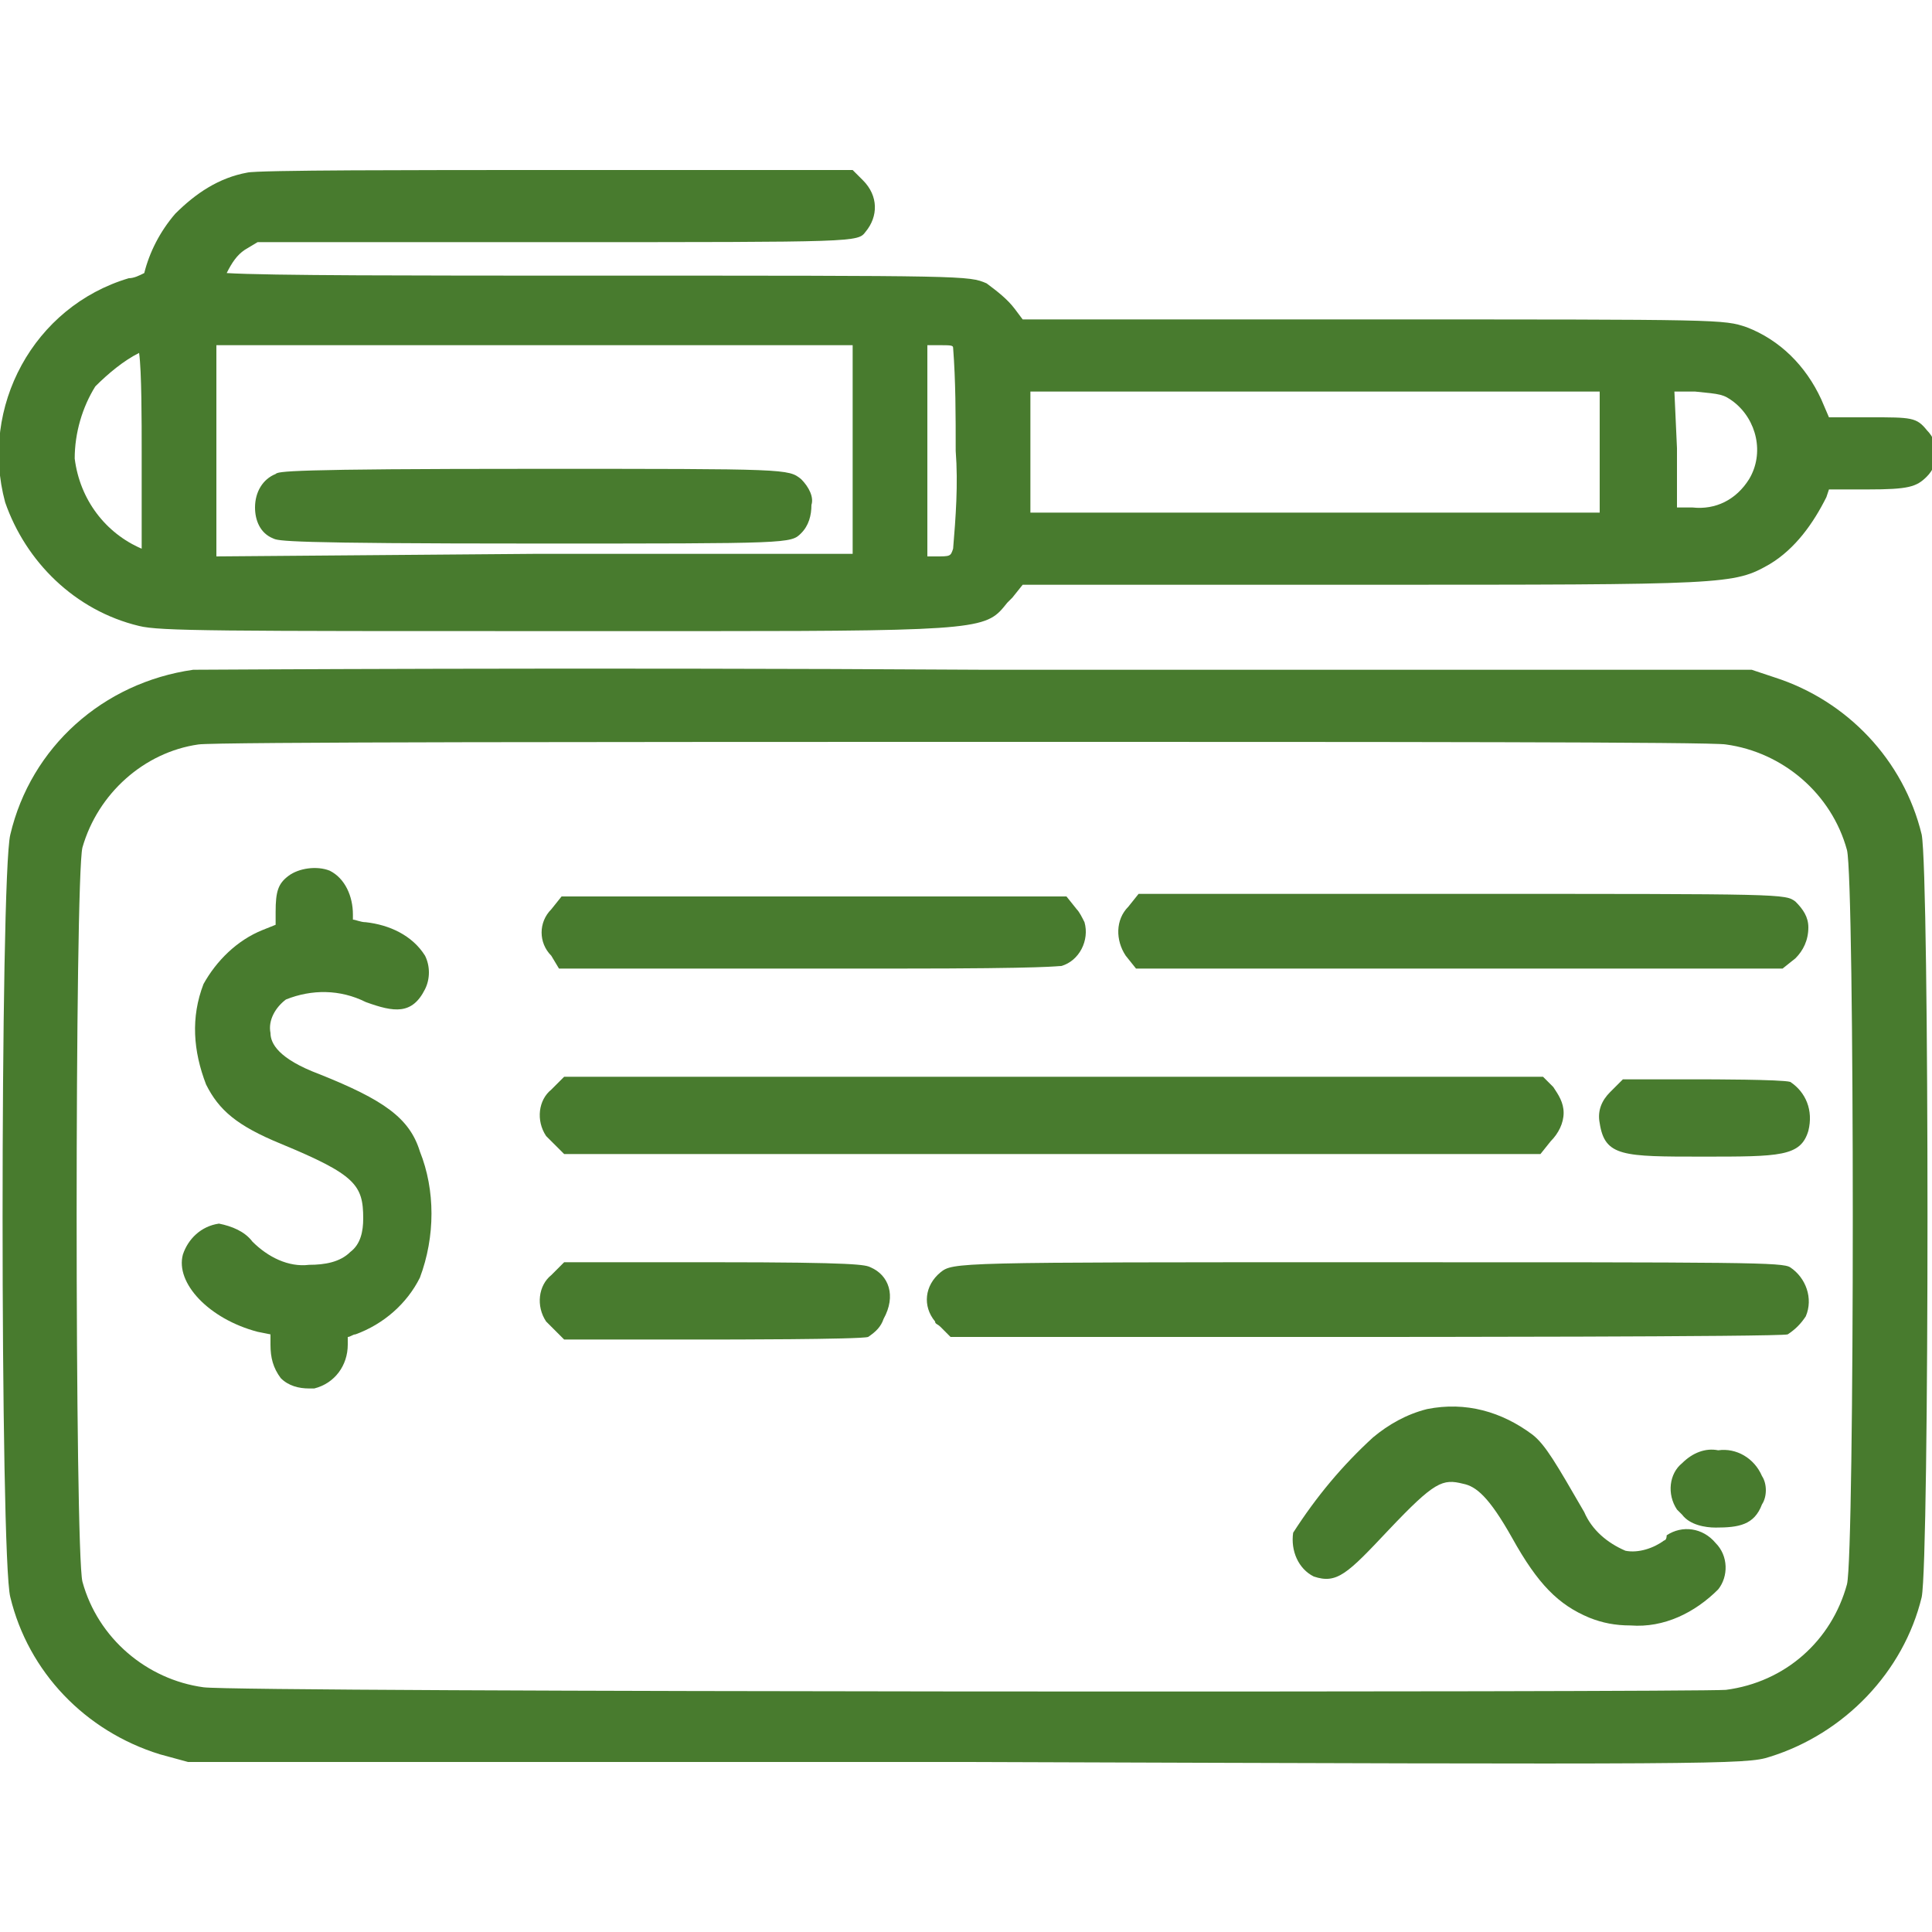
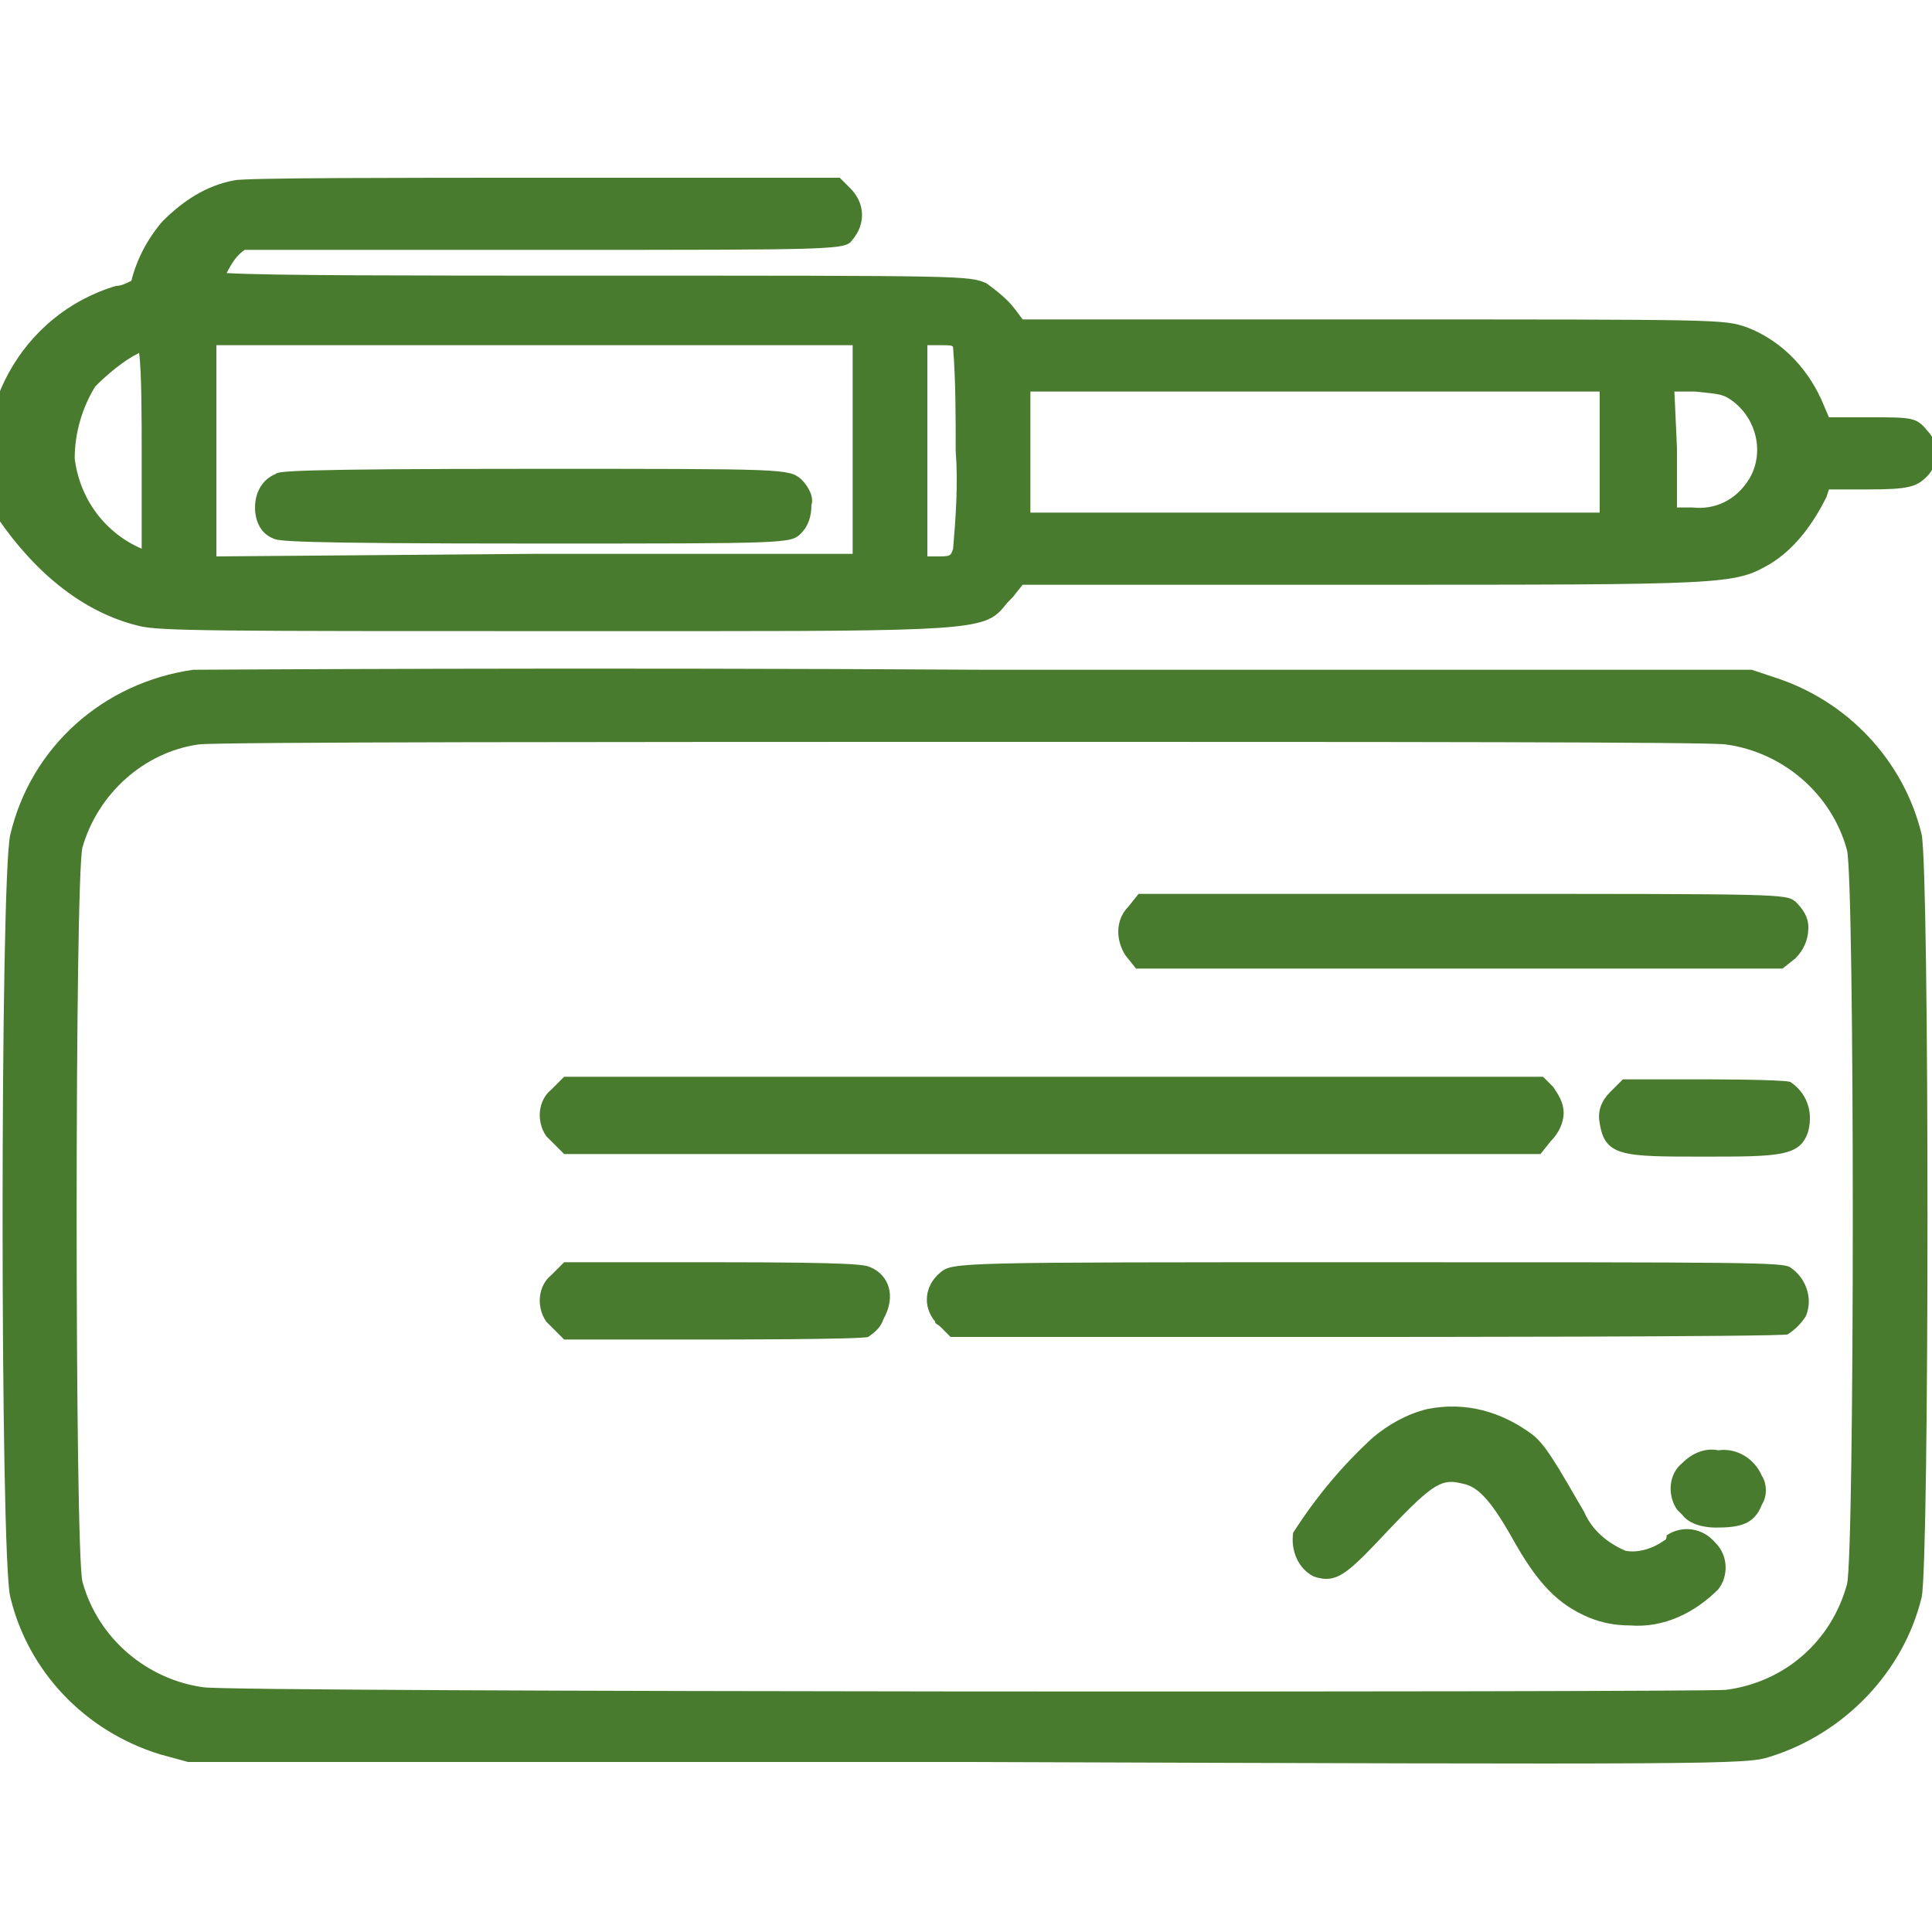
<svg xmlns="http://www.w3.org/2000/svg" version="1.1" id="Layer_1" x="0px" y="0px" viewBox="0 0 75 75" style="enable-background:new 0 0 75 75;" xml:space="preserve">
  <style type="text/css"> .st0{fill:#487B2E;} </style>
-   <path id="Path_245" class="st0" d="M5.4,24.3c0.8,0.2,3,0.2,16.5,0.2h5.5c10.9,0,10.9-0.1,11.7-1.1c0.1-0.1,0.1-0.1,0.2-0.2l0.4-0.5 h13.1c14.3,0,14.5,0,15.9-0.8c1-0.6,1.7-1.6,2.2-2.6l0.1-0.3l1.5,0c1.6,0,1.9-0.1,2.3-0.5c0.5-0.5,0.5-1.3,0-1.8 c-0.4-0.5-0.6-0.5-2.2-0.5H71l-0.3-0.7c-0.6-1.3-1.6-2.3-2.9-2.8c-0.9-0.3-0.9-0.3-14.6-0.3l-13.5,0l-0.3-0.4 c-0.3-0.4-0.7-0.7-1.1-1c-0.7-0.3-0.7-0.3-15.3-0.3c-6.9,0-12.6,0-14.2-0.1C9,10.2,9.2,9.9,9.5,9.7L10,9.4l11.6,0 c11.7,0,11.7,0,12-0.4c0.5-0.6,0.5-1.4-0.1-2l-0.4-0.4l-11.5,0c-5.5,0-11.6,0-12,0.1h0c-1.1,0.2-2,0.8-2.8,1.6 c-0.6,0.7-1,1.5-1.2,2.3c-0.2,0.1-0.4,0.2-0.6,0.2c-3.7,1.1-5.8,5-4.8,8.7C1,21.8,2.9,23.7,5.4,24.3 M3.7,15c0.5-0.5,1.1-1,1.7-1.3 c0.1,0.7,0.1,2.7,0.1,3.8v3.8c-1.4-0.6-2.4-1.9-2.6-3.5C2.9,16.8,3.2,15.8,3.7,15 M8.4,21.6v-8.2h24.7l0,4l0,4.1l-12.3,0L8.4,21.6z M36,21.6v-8.2h0.4c0.5,0,0.6,0,0.6,0.1c0.1,1.3,0.1,2.6,0.1,4c0.1,1.3,0,2.6-0.1,3.8c-0.1,0.3-0.1,0.3-0.7,0.3L36,21.6z M65,15.2 l0.8,0c1,0.1,1.1,0.1,1.5,0.4c0.9,0.7,1.2,2,0.6,3c-0.5,0.8-1.3,1.2-2.2,1.1l-0.6,0l0-2.3L65,15.2z M40,15.2h22.1v4.7H40L40,15.2z" />
+   <path id="Path_245" class="st0" d="M5.4,24.3c0.8,0.2,3,0.2,16.5,0.2h5.5c10.9,0,10.9-0.1,11.7-1.1c0.1-0.1,0.1-0.1,0.2-0.2l0.4-0.5 h13.1c14.3,0,14.5,0,15.9-0.8c1-0.6,1.7-1.6,2.2-2.6l0.1-0.3l1.5,0c1.6,0,1.9-0.1,2.3-0.5c0.5-0.5,0.5-1.3,0-1.8 c-0.4-0.5-0.6-0.5-2.2-0.5H71l-0.3-0.7c-0.6-1.3-1.6-2.3-2.9-2.8c-0.9-0.3-0.9-0.3-14.6-0.3l-13.5,0l-0.3-0.4 c-0.3-0.4-0.7-0.7-1.1-1c-0.7-0.3-0.7-0.3-15.3-0.3c-6.9,0-12.6,0-14.2-0.1C9,10.2,9.2,9.9,9.5,9.7l11.6,0 c11.7,0,11.7,0,12-0.4c0.5-0.6,0.5-1.4-0.1-2l-0.4-0.4l-11.5,0c-5.5,0-11.6,0-12,0.1h0c-1.1,0.2-2,0.8-2.8,1.6 c-0.6,0.7-1,1.5-1.2,2.3c-0.2,0.1-0.4,0.2-0.6,0.2c-3.7,1.1-5.8,5-4.8,8.7C1,21.8,2.9,23.7,5.4,24.3 M3.7,15c0.5-0.5,1.1-1,1.7-1.3 c0.1,0.7,0.1,2.7,0.1,3.8v3.8c-1.4-0.6-2.4-1.9-2.6-3.5C2.9,16.8,3.2,15.8,3.7,15 M8.4,21.6v-8.2h24.7l0,4l0,4.1l-12.3,0L8.4,21.6z M36,21.6v-8.2h0.4c0.5,0,0.6,0,0.6,0.1c0.1,1.3,0.1,2.6,0.1,4c0.1,1.3,0,2.6-0.1,3.8c-0.1,0.3-0.1,0.3-0.7,0.3L36,21.6z M65,15.2 l0.8,0c1,0.1,1.1,0.1,1.5,0.4c0.9,0.7,1.2,2,0.6,3c-0.5,0.8-1.3,1.2-2.2,1.1l-0.6,0l0-2.3L65,15.2z M40,15.2h22.1v4.7H40L40,15.2z" />
  <path id="Path_246" class="st0" d="M31.1,18.6c-0.5-0.4-0.5-0.4-10.3-0.4c-9.7,0-10,0.1-10.1,0.2l0,0c-0.5,0.2-0.8,0.7-0.8,1.3 c0,0.5,0.2,1,0.7,1.2c0.2,0.1,0.5,0.2,10.2,0.2c9.9,0,9.9,0,10.3-0.4c0.3-0.3,0.4-0.7,0.4-1.1C31.6,19.3,31.4,18.9,31.1,18.6" />
  <path id="Path_247" class="st0" d="M68.7,68.2c2.9-0.9,5.2-3.3,5.9-6.2c0.3-1.5,0.3-28,0-29.6c-0.7-2.9-2.9-5.2-5.7-6.1L68,26 l-29.8,0C22.1,25.9,8,26,7.5,26c-3.5,0.5-6.3,3-7.1,6.4C0,34,0,60.5,0.4,62c0.7,2.9,2.9,5.2,5.8,6.1l1.1,0.3h30.3 C66.7,68.5,67.8,68.5,68.7,68.2 M7.9,65.5c-2.2-0.3-4.1-1.9-4.7-4.1c-0.3-1.2-0.3-27.3,0-28.5c0.6-2.1,2.4-3.7,4.5-4 c0.6-0.1,16.6-0.1,31.9-0.1c13.7,0,26.9,0,27.4,0.1c2.2,0.3,4.1,1.9,4.7,4.1c0.3,1.2,0.3,27.3,0,28.5c-0.6,2.2-2.4,3.8-4.7,4.1 C65.7,65.7,9.3,65.7,7.9,65.5L7.9,65.5z" />
-   <path id="Path_248" class="st0" d="M12.4,41.7c-1.6-0.6-1.9-1.2-1.9-1.6c-0.1-0.5,0.2-1,0.6-1.3c1-0.4,2.1-0.4,3.1,0.1 c1.1,0.4,1.8,0.5,2.3-0.5c0.2-0.4,0.2-0.9,0-1.3c-0.5-0.8-1.4-1.2-2.3-1.3c-0.2,0-0.4-0.1-0.5-0.1c0-0.1,0-0.1,0-0.2 c0-0.7-0.3-1.4-0.9-1.7c-0.5-0.2-1.2-0.1-1.6,0.2c-0.4,0.3-0.5,0.6-0.5,1.4v0.5l-0.5,0.2c-1,0.4-1.8,1.2-2.3,2.1 c-0.5,1.3-0.4,2.6,0.1,3.9c0.5,1,1.2,1.6,2.9,2.3c2.9,1.2,3.2,1.6,3.2,2.9c0,0.5-0.1,1-0.5,1.3c-0.4,0.4-1,0.5-1.6,0.5 c-0.8,0.1-1.6-0.3-2.2-0.9c-0.3-0.4-0.8-0.6-1.3-0.7c-0.7,0.1-1.2,0.6-1.4,1.2c-0.3,1.1,1,2.5,2.9,3l0.5,0.1v0.4 c0,0.5,0.1,0.9,0.4,1.3c0.3,0.3,0.7,0.4,1.1,0.4c0.1,0,0.2,0,0.2,0c0.8-0.2,1.3-0.9,1.3-1.7c0-0.1,0-0.2,0-0.3 c0.1,0,0.2-0.1,0.3-0.1c1.1-0.4,2-1.2,2.5-2.2c0.6-1.6,0.6-3.4,0-4.9C15.9,43.4,14.9,42.7,12.4,41.7" />
-   <path id="Path_249" class="st0" d="M21.7,37.6l9.6,0c1.4,0,2.5,0,3.5,0c6,0,6.2-0.1,6.4-0.1l0,0c0.7-0.2,1.1-1,0.9-1.7 c-0.1-0.2-0.2-0.4-0.3-0.5l-0.4-0.5H21.8l-0.4,0.5c-0.5,0.5-0.5,1.3,0,1.8L21.7,37.6z" />
  <path id="Path_250" class="st0" d="M44.1,37.6l12.6,0l12.5,0l0.5-0.4c0.3-0.3,0.5-0.7,0.5-1.2c0-0.4-0.2-0.7-0.5-1 c-0.4-0.3-0.4-0.3-13-0.3H44.2l-0.4,0.5c-0.5,0.5-0.5,1.3-0.1,1.9L44.1,37.6z" />
  <path id="Path_251" class="st0" d="M21.9,44.8h37.9l0.4-0.5c0.3-0.3,0.5-0.7,0.5-1.1c0-0.4-0.2-0.7-0.4-1l-0.4-0.4h-38l-0.5,0.5 c-0.5,0.4-0.6,1.2-0.2,1.8c0.1,0.1,0.1,0.1,0.2,0.2L21.9,44.8z" />
  <path id="Path_252" class="st0" d="M69.5,42L69.5,42c-0.3-0.1-3.3-0.1-3.4-0.1H63l-0.5,0.5l0,0c-0.3,0.3-0.5,0.7-0.4,1.2 c0.2,1.3,0.9,1.3,4,1.3c3,0,3.8,0,4.1-1C70.4,43.1,70.1,42.4,69.5,42" />
  <path id="Path_253" class="st0" d="M33.8,49.2L33.8,49.2c-0.2-0.1-0.5-0.2-6.1-0.2h-5.8l-0.5,0.5c-0.5,0.4-0.6,1.2-0.2,1.8 c0.1,0.1,0.1,0.1,0.2,0.2l0.5,0.5h5.8c0.2,0,5.7,0,6-0.1l0,0c0.3-0.2,0.5-0.4,0.6-0.7C34.8,50.3,34.5,49.5,33.8,49.2" />
  <path id="Path_254" class="st0" d="M69.4,51.8L69.4,51.8c0.3-0.2,0.5-0.4,0.7-0.7c0.3-0.7,0-1.5-0.6-1.9C69.2,49,67.9,49,53,49 C37,49,37,49,36.5,49.4l0,0c-0.6,0.5-0.7,1.3-0.2,1.9c0,0.1,0.1,0.1,0.2,0.2l0.4,0.4H53C53.7,51.9,69.1,51.9,69.4,51.8" />
  <path id="Path_255" class="st0" d="M64.6,59.8c-0.4,0.3-1,0.5-1.5,0.4c-0.7-0.3-1.3-0.8-1.6-1.5c-1.1-1.9-1.5-2.6-2-3 c-1.2-0.9-2.6-1.3-4.1-1l0,0c-0.8,0.2-1.5,0.6-2.1,1.1c-1.2,1.1-2.2,2.3-3.1,3.7c-0.1,0.7,0.2,1.4,0.8,1.7c0.9,0.3,1.3-0.1,2.9-1.8 c1.8-1.9,2.1-2,2.9-1.8c0.5,0.1,1,0.5,1.9,2.1c1,1.8,1.8,2.6,3,3.1c0.5,0.2,1,0.3,1.6,0.3c1.3,0.1,2.5-0.5,3.4-1.4 c0.4-0.5,0.4-1.3-0.1-1.8c-0.5-0.6-1.3-0.7-1.9-0.3C64.7,59.8,64.6,59.8,64.6,59.8" />
  <path id="Path_256" class="st0" d="M66.7,56.3c-0.5-0.1-1,0.1-1.4,0.5c-0.5,0.4-0.6,1.2-0.2,1.8c0.1,0.1,0.1,0.1,0.2,0.2 c0.3,0.4,0.9,0.5,1.3,0.5c0.9,0,1.5-0.1,1.8-0.9c0.2-0.3,0.2-0.8,0-1.1C68.1,56.6,67.4,56.2,66.7,56.3" />
</svg>